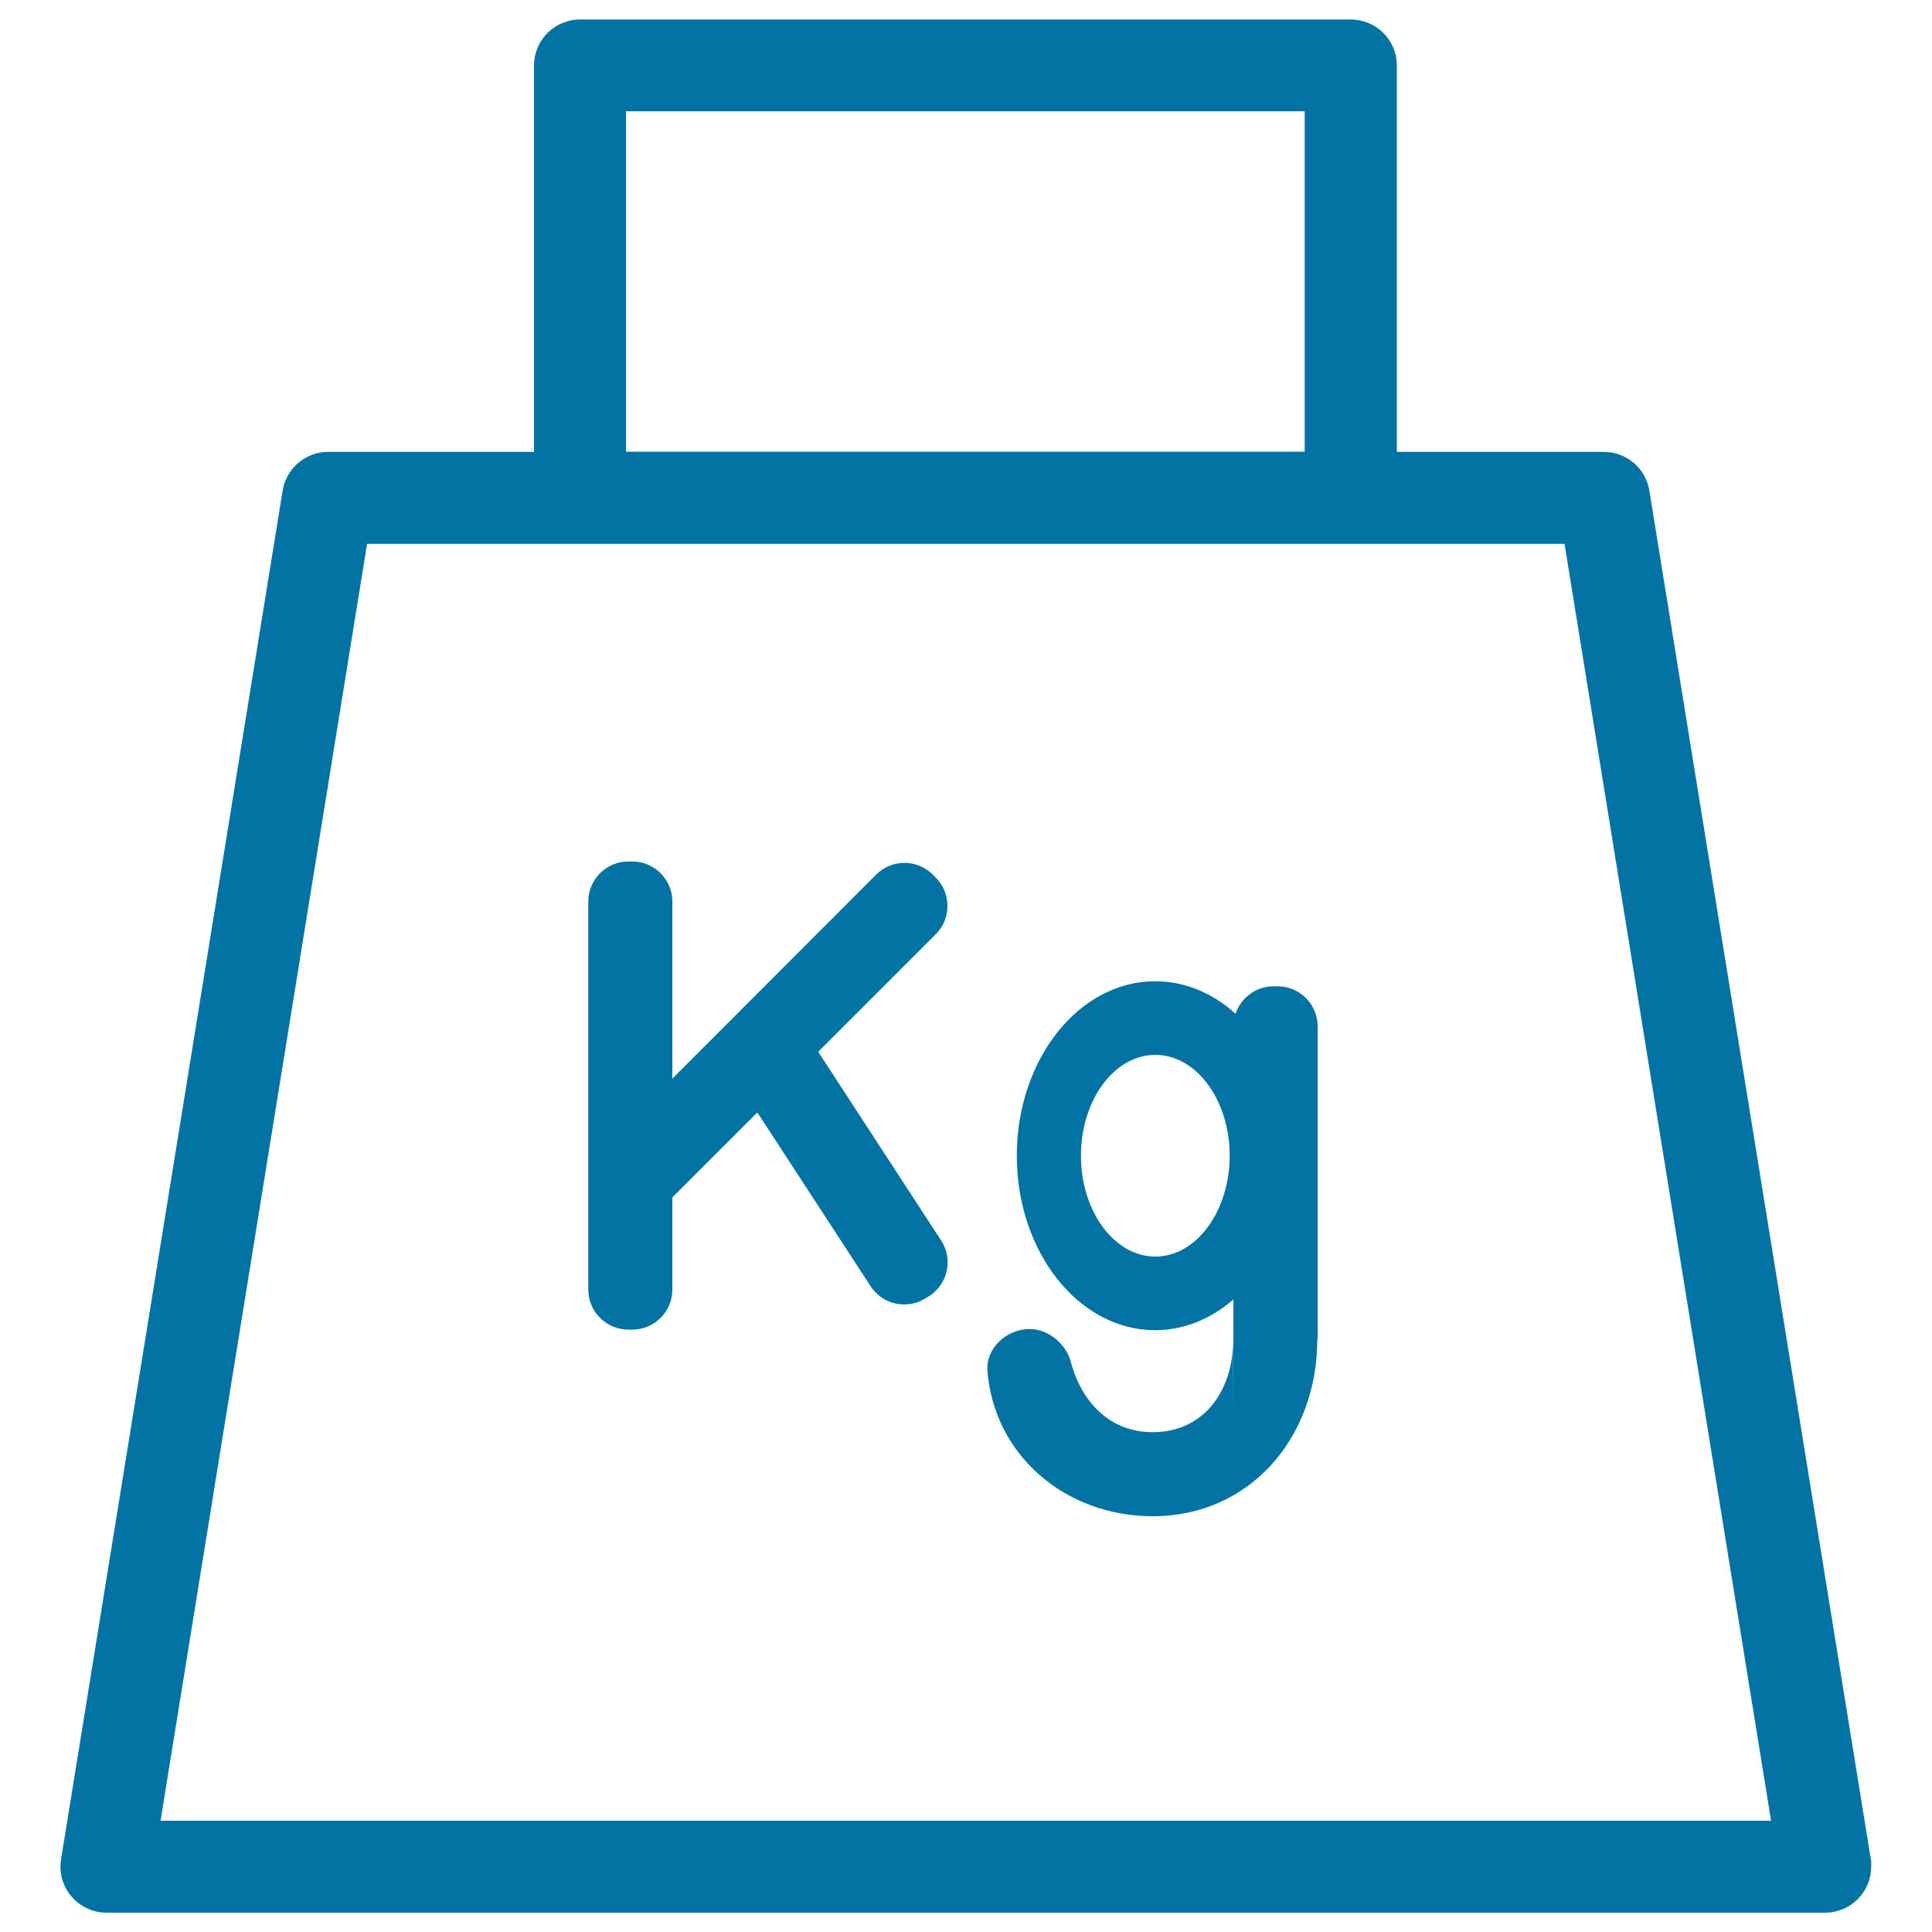
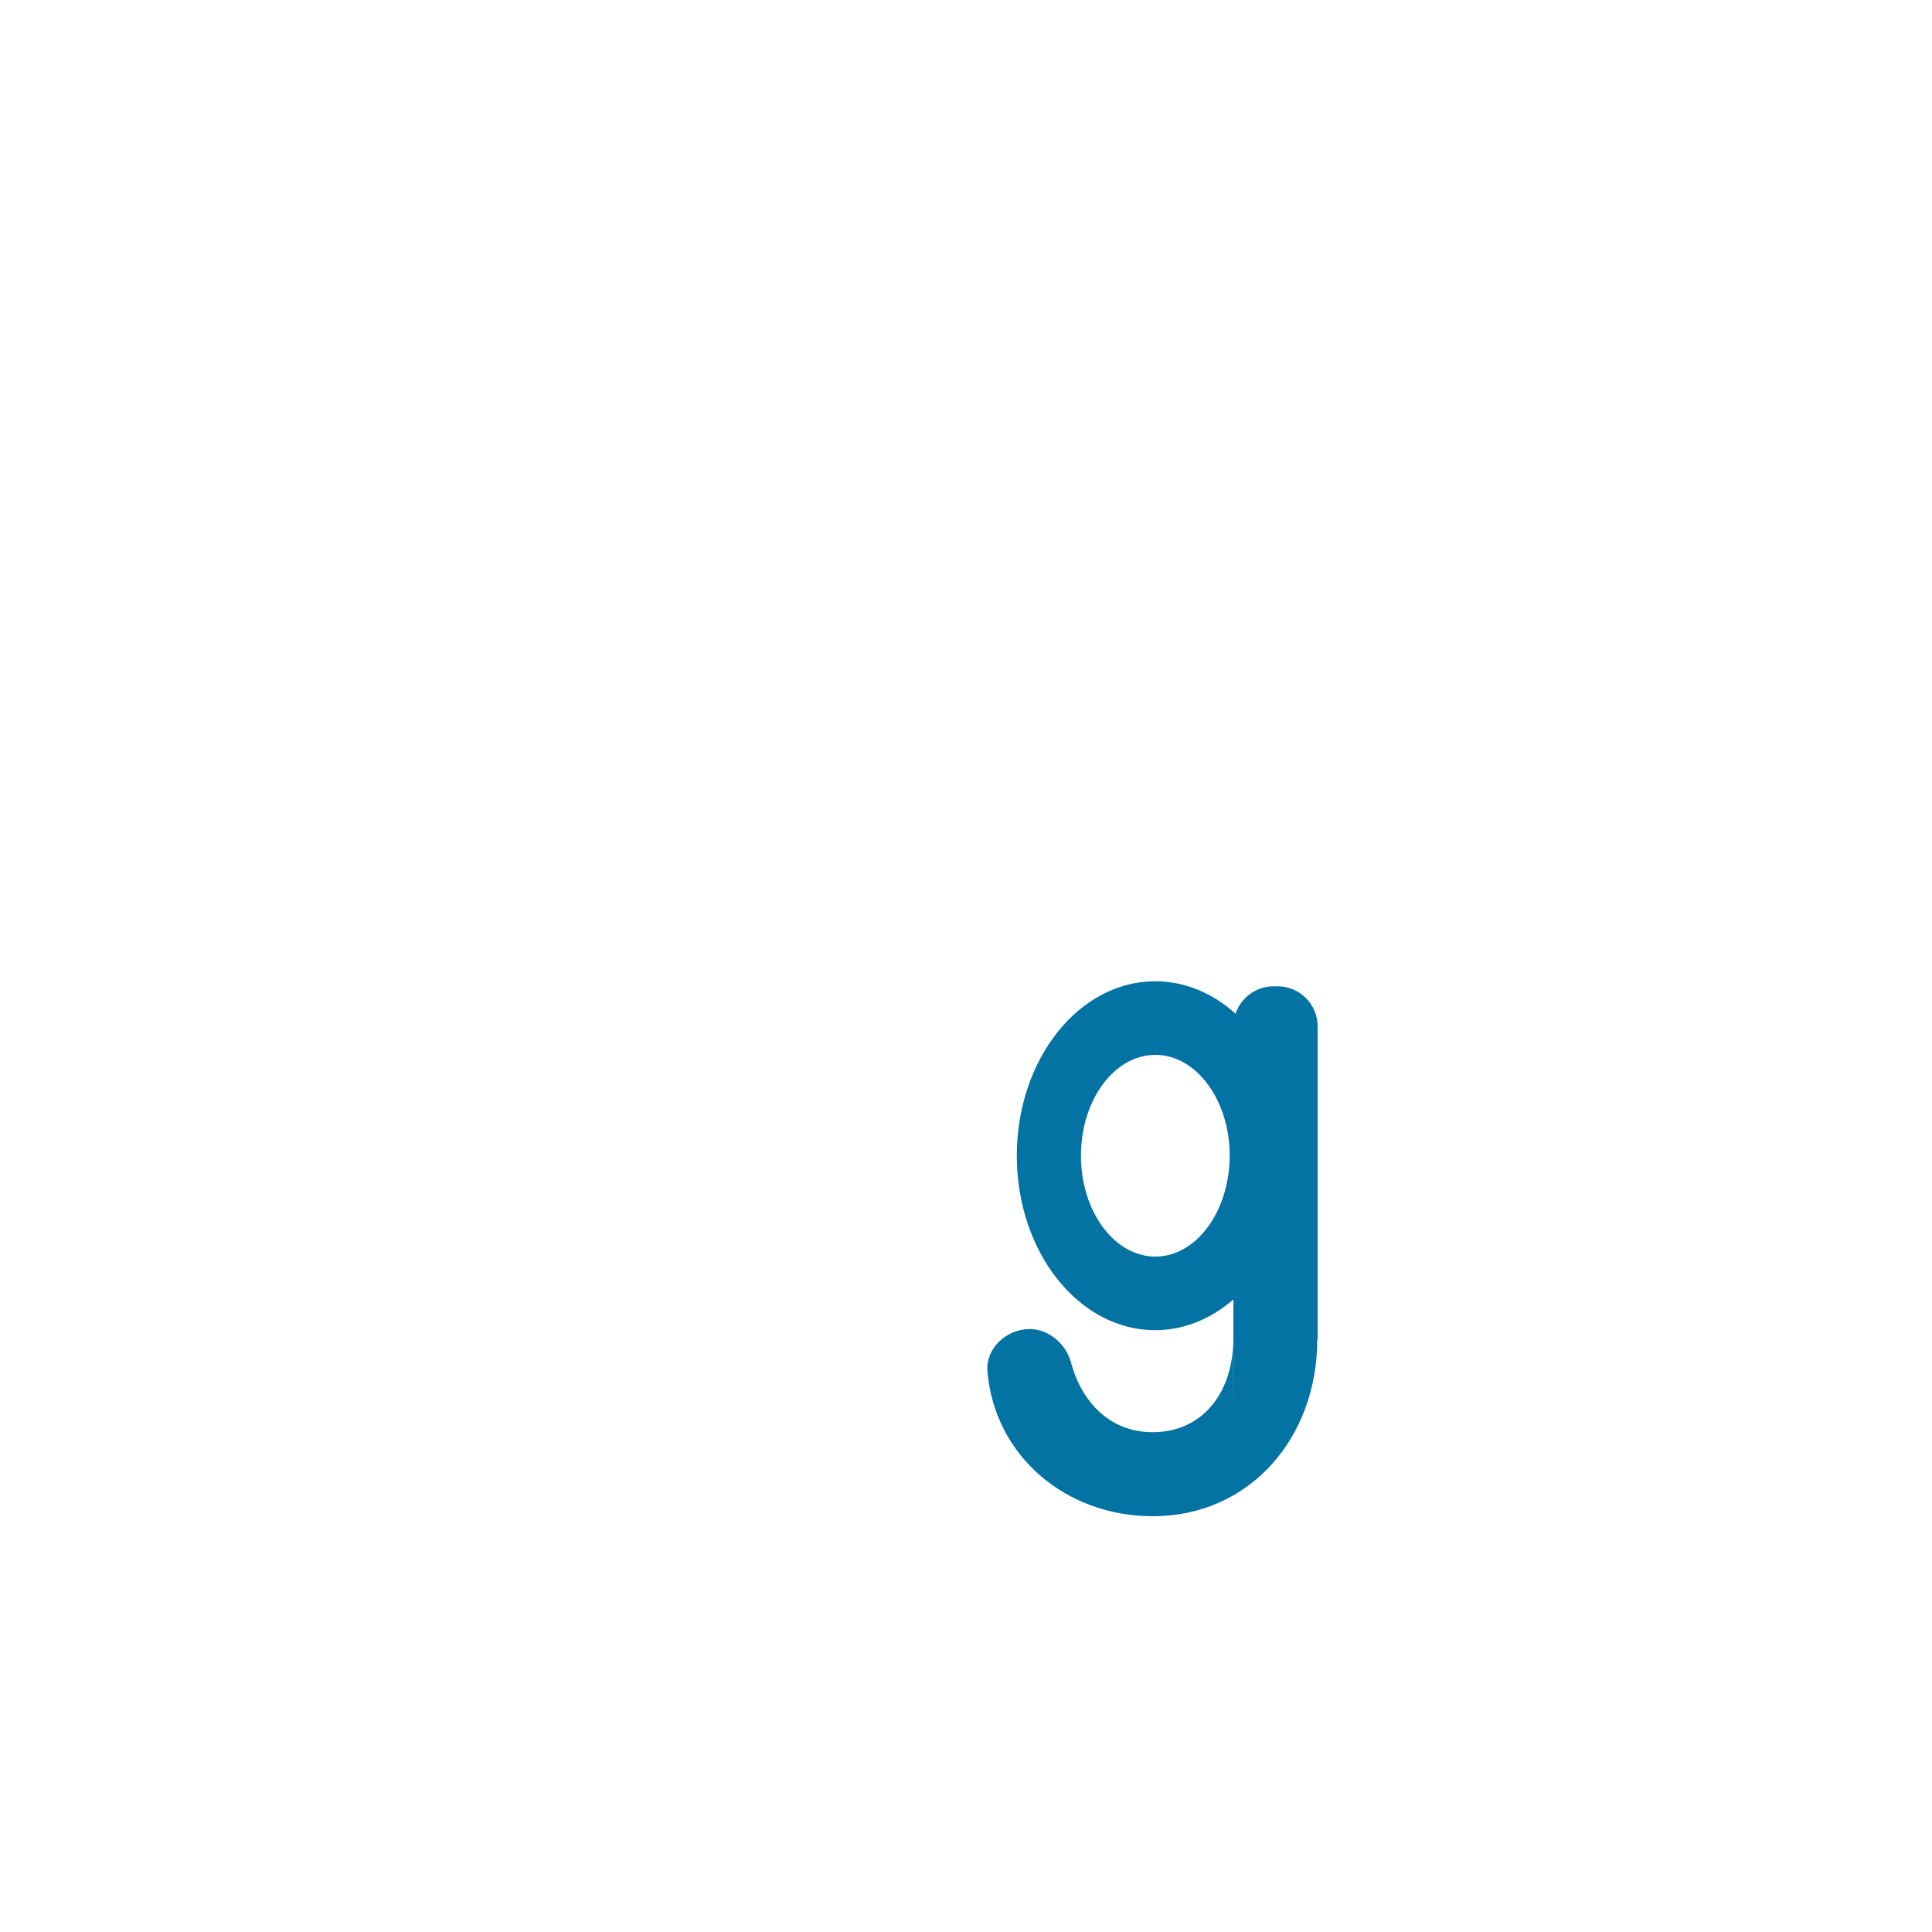
<svg xmlns="http://www.w3.org/2000/svg" viewBox="0 0 1000 1000" style="fill:#0273a2">
  <title>Box Weight SVG icon</title>
  <g>
-     <path d="M968.1,960.9l-114.4-707c-1.9-11.5-11.8-20-23.5-20H723v-200c0-13.2-10.7-23.8-23.8-23.8h-399c-13.2,0-23.8,10.7-23.8,23.8v200H169.8c-11.7,0-21.6,8.5-23.5,20L31.6,962.4c-1.1,6.9,0.8,13.9,5.4,19.2c4.5,5.3,11.2,8.4,18.1,8.4h889.6c0,0,0,0,0,0c13.2,0,23.8-10.7,23.8-23.8C968.7,964.4,968.5,962.6,968.1,960.9z M324,57.6h351.3v176.2H324V57.6z M83.1,942.4l106.9-660.9h619.8l106.9,660.9H83.1z" />
-     <path d="M484.3,454.2l-1.5-1.5c-8.1-8.1-21.2-8.1-29.3,0L348,558.3v-91.7c0-11.4-9.3-20.7-20.7-20.7h-2.1c-11.4,0-20.7,9.3-20.7,20.7v200.9c0,11.4,9.3,20.7,20.7,20.7h2.1c11.4,0,20.7-9.3,20.7-20.7v-47.7l44-44l58.4,89.6c6,9.7,18.8,12.7,28.5,6.7l1.8-1.1c9.7-6,12.7-18.8,6.7-28.5l-63.9-98.1l61-61C492.4,475.4,492.4,462.3,484.3,454.2z" />
    <path d="M661.3,510.5h-2.1c-9.2,0-16.9,6-19.7,14.2c-11.7-10.6-26.1-16.8-41.6-16.8c-39.5,0-71.6,40.4-71.6,90.3c0,49.9,32.1,90.3,71.6,90.3c15,0,29-5.9,40.5-15.9v59.5l-0.1-38.7c0,26.5-15.2,47.9-41.7,47.9c-22.2,0-36.8-15.7-42.3-36.2C552,696,543,687.9,533,687.9c-12,0-22.9,9.9-21.9,21.9c3.6,43.6,40.4,75,85.6,75c50.4,0,85.1-40.9,85.1-91.3h0.2V531.2C682,519.8,672.7,510.5,661.3,510.5z M598,650.4c-21.2,0-38.5-23.4-38.5-52.2S576.7,546,598,546c21.2,0,38.5,23.4,38.5,52.2C636.4,627,619.2,650.4,598,650.4z" />
  </g>
</svg>